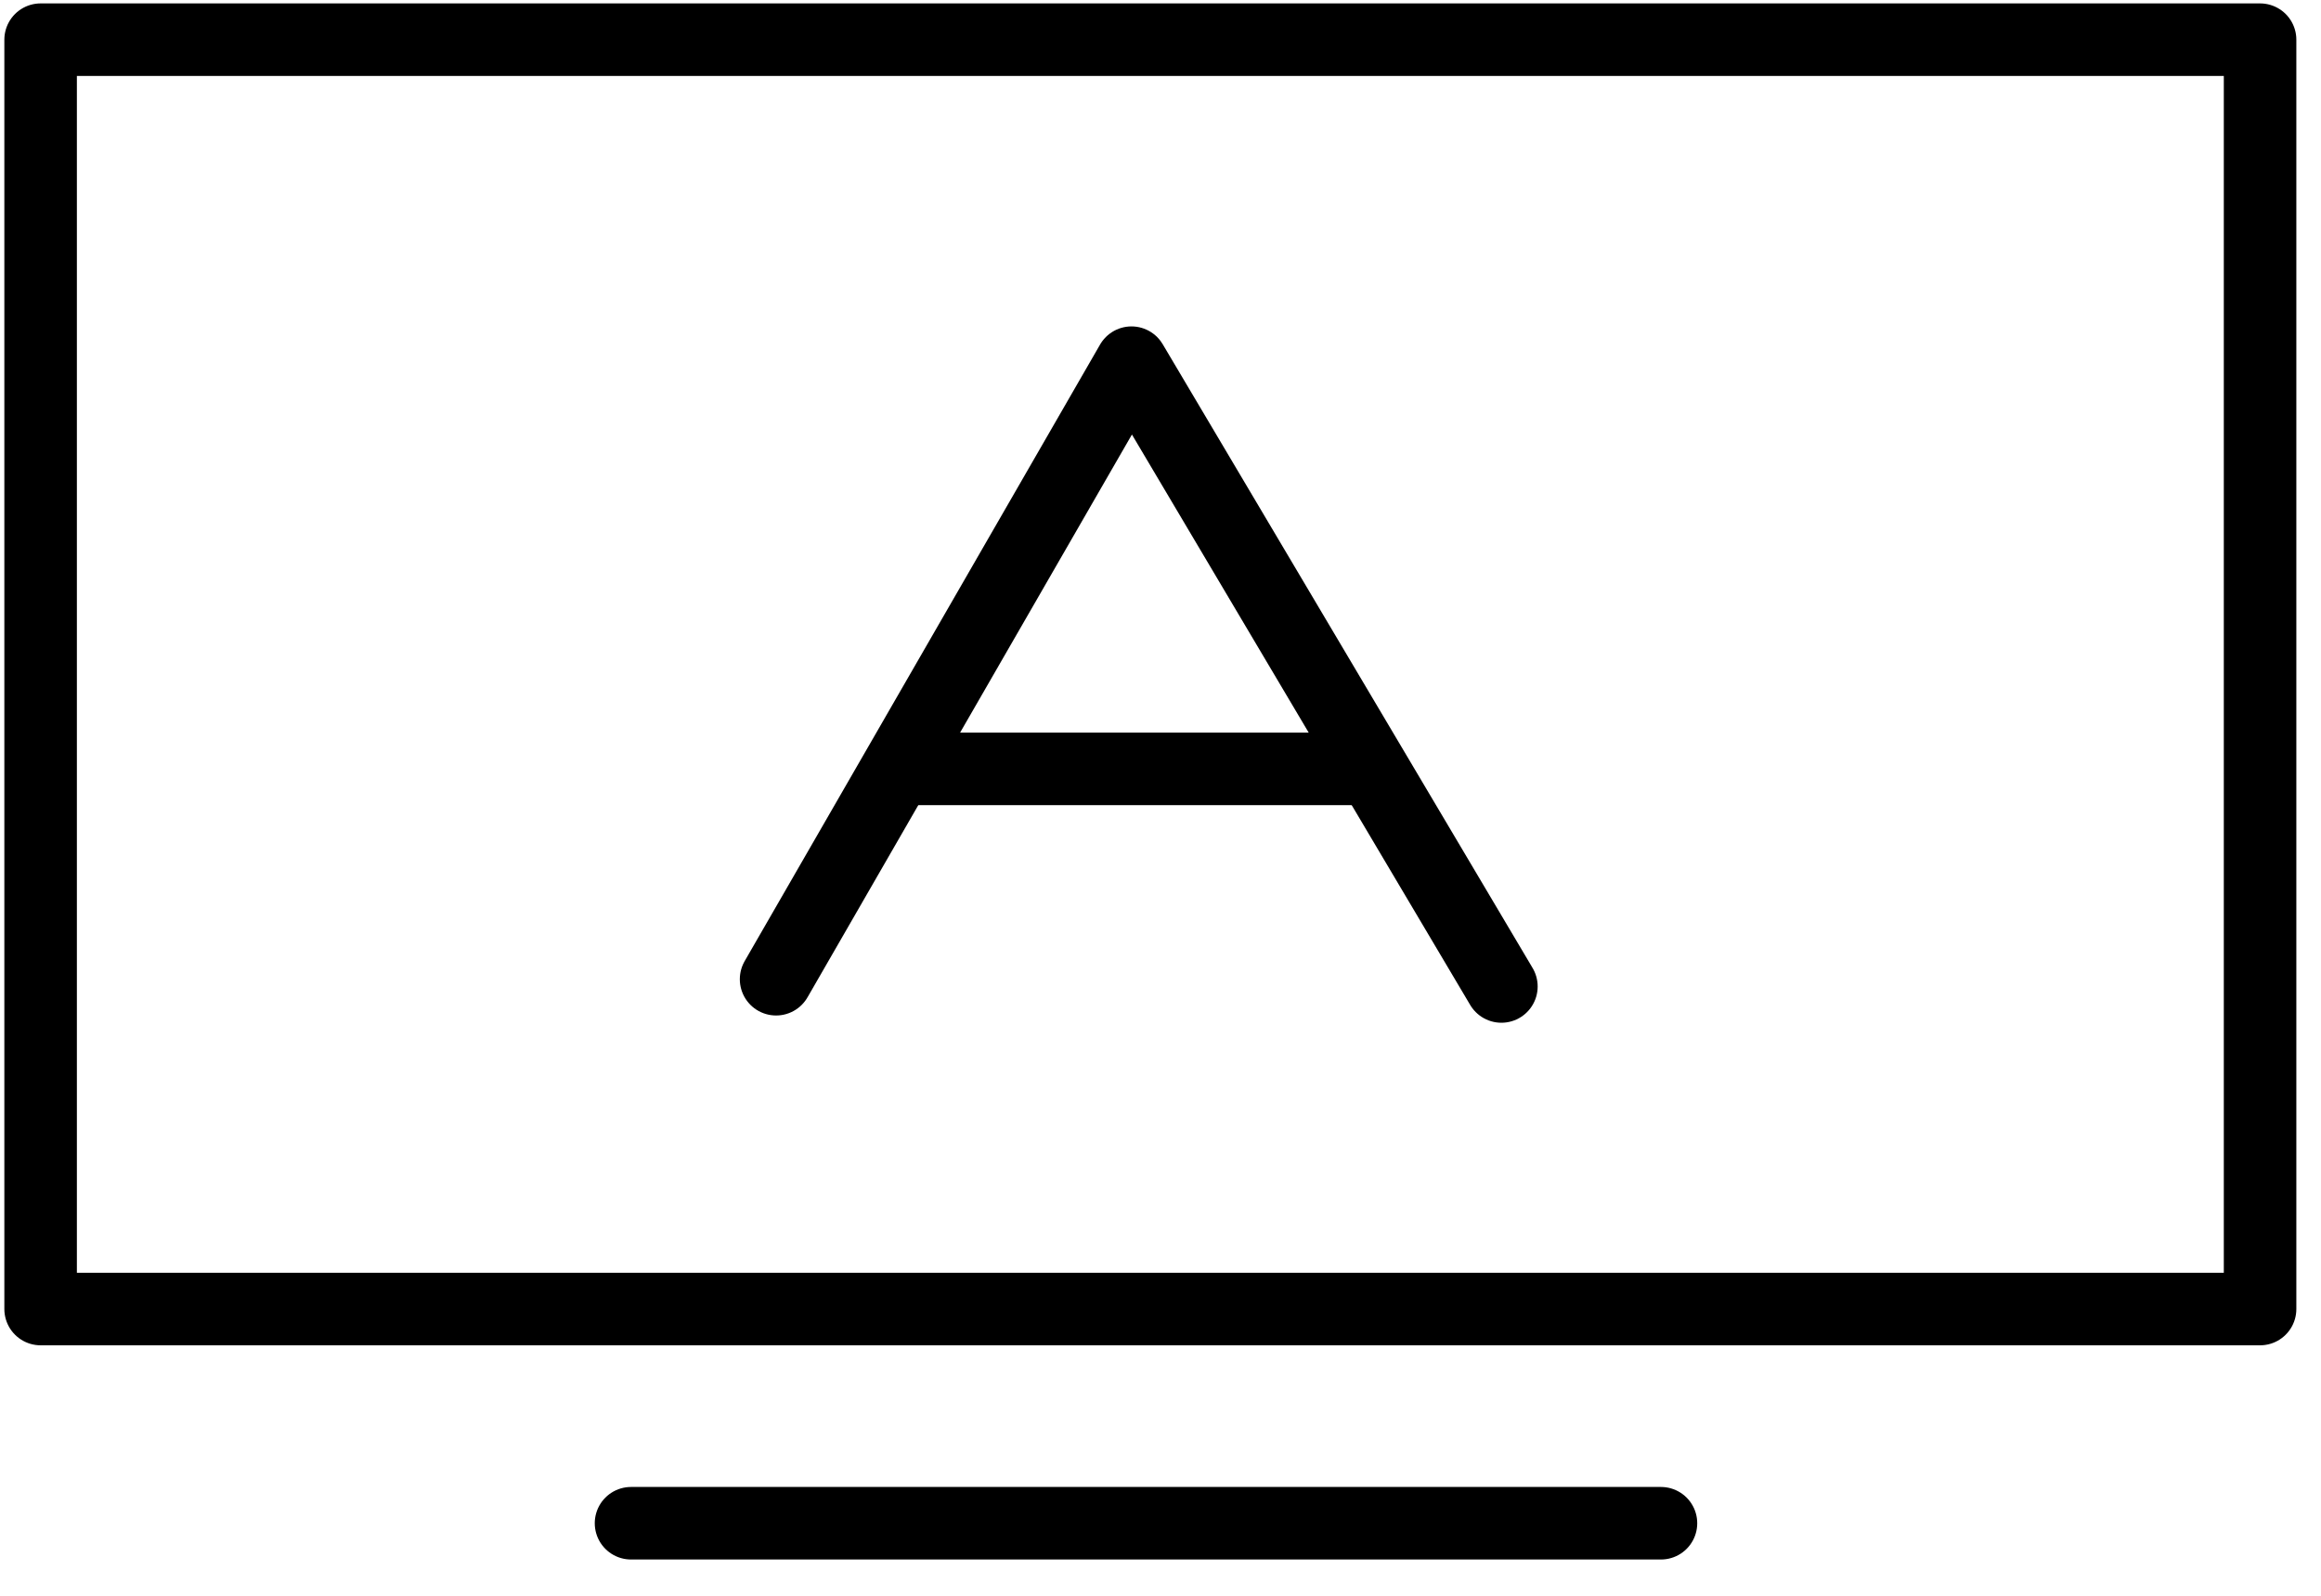
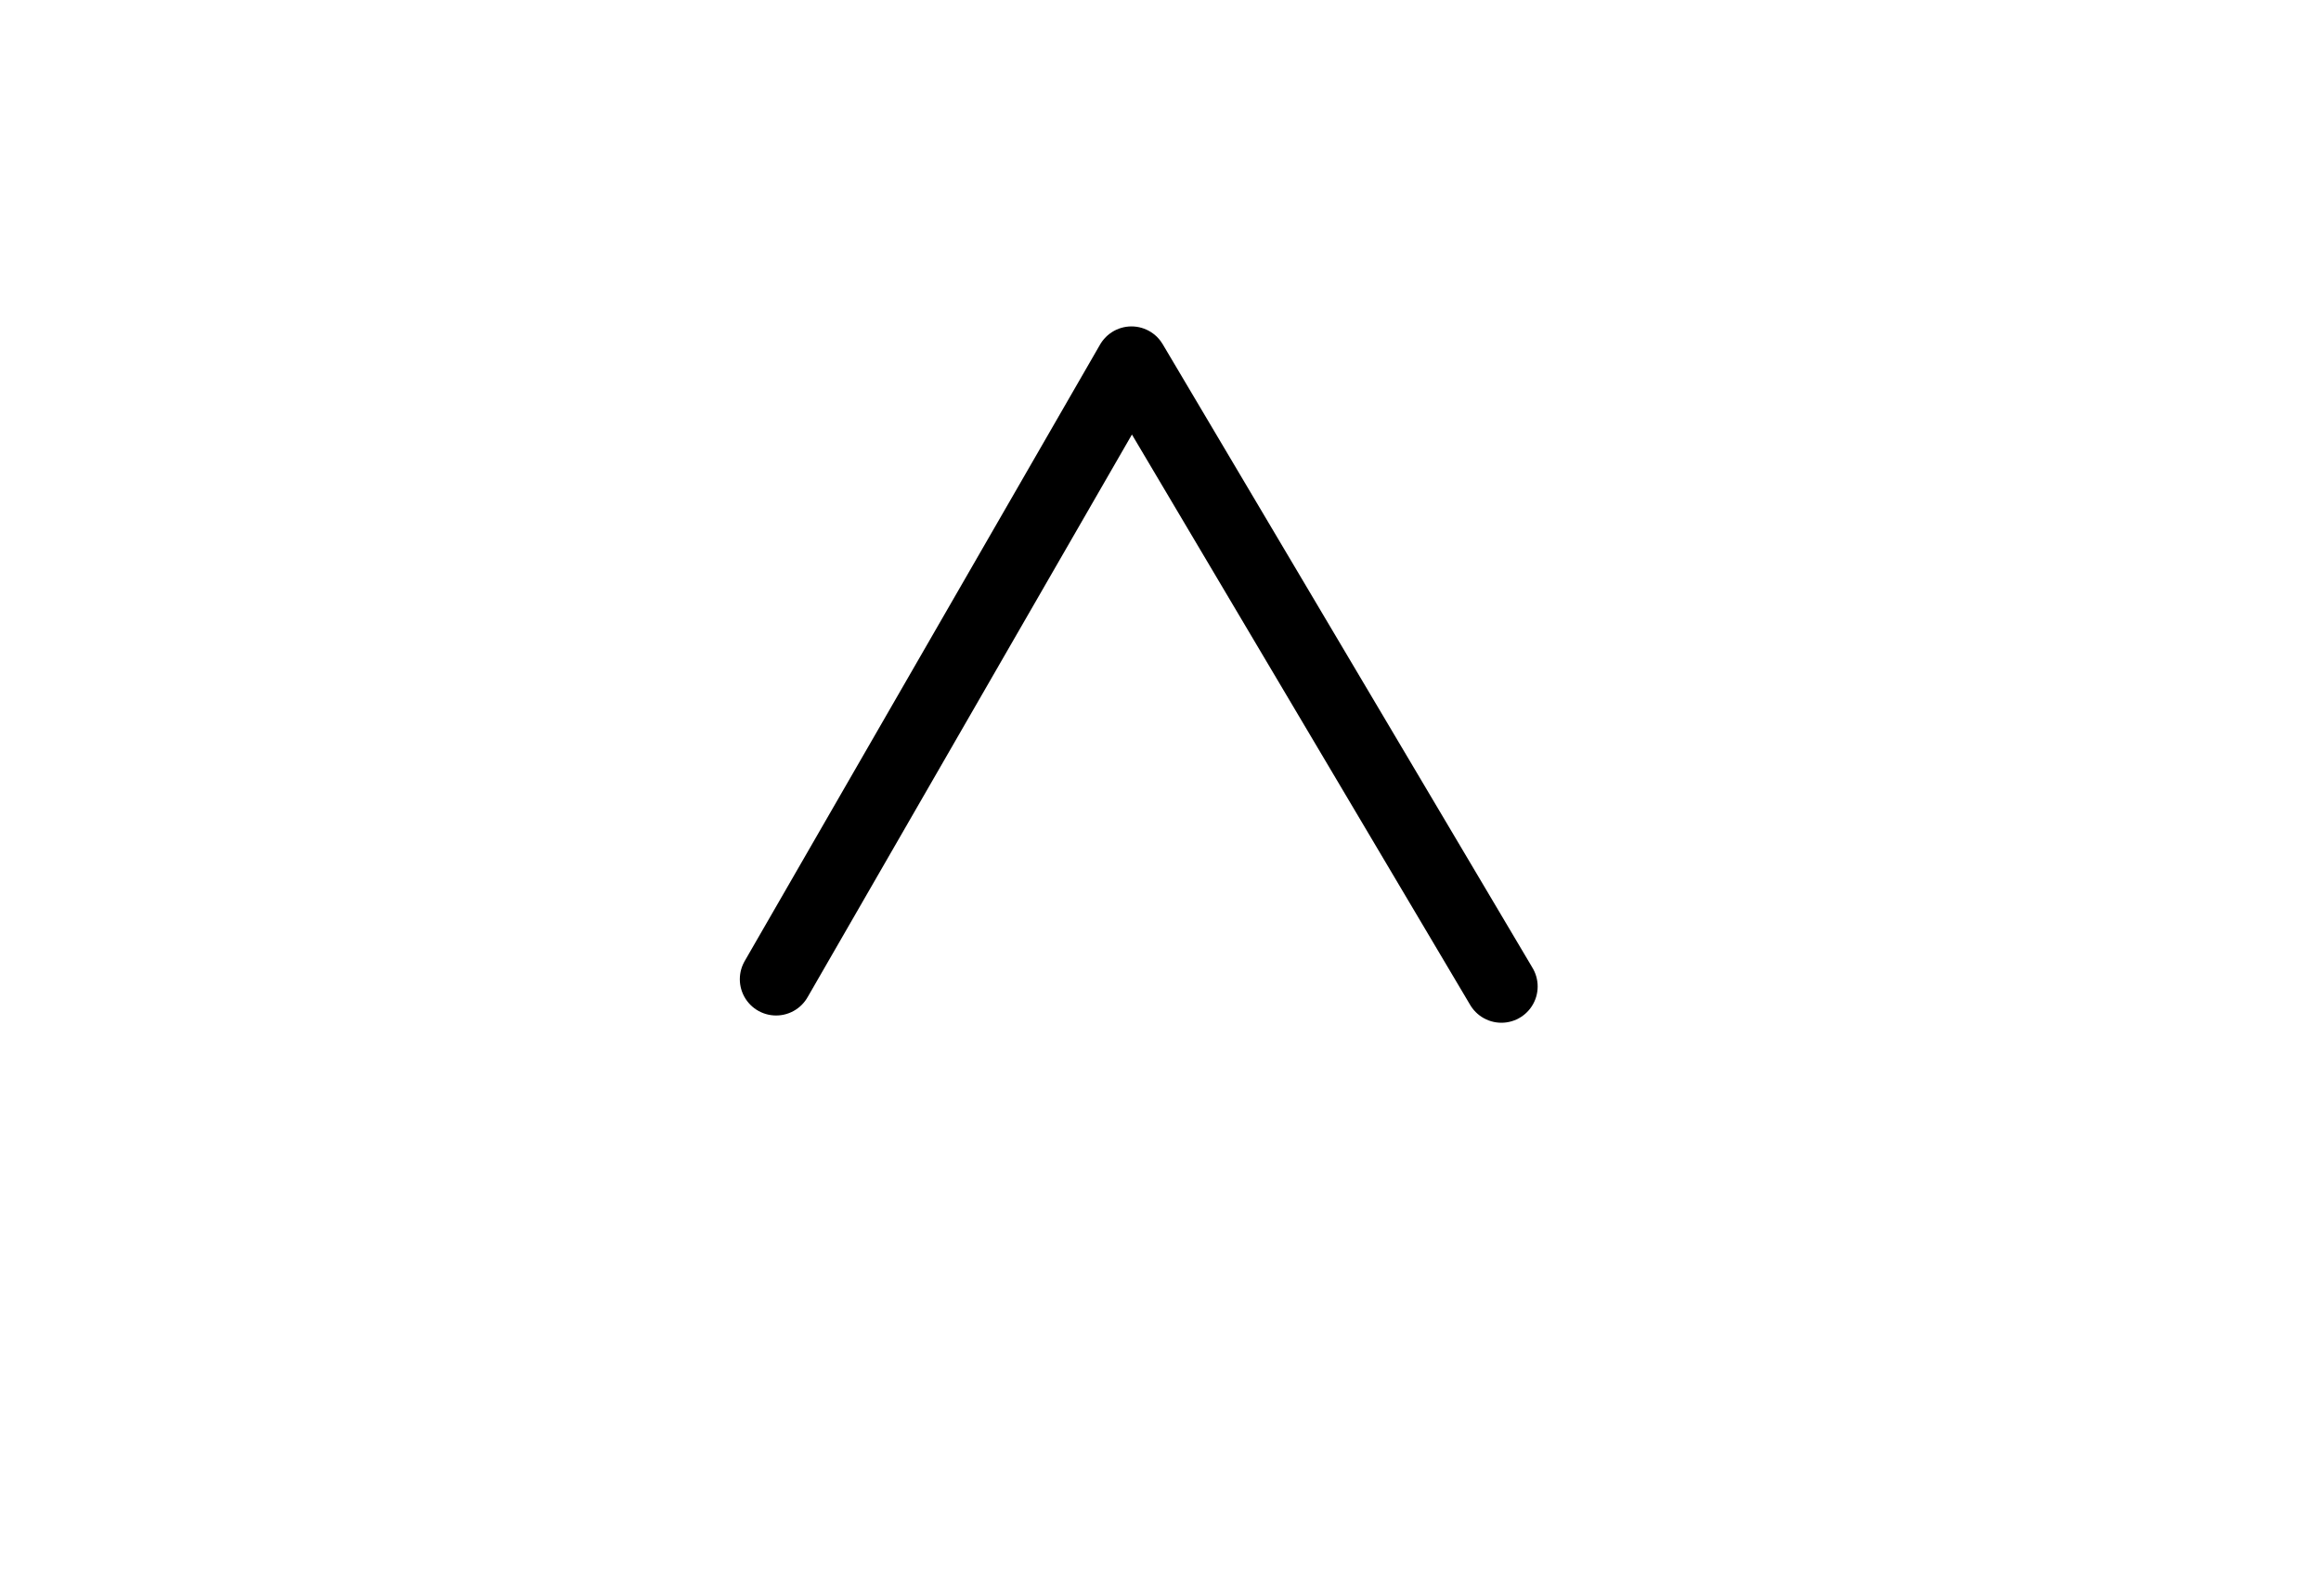
<svg xmlns="http://www.w3.org/2000/svg" width="32" height="22" viewBox="0 0 32 22" fill="none">
-   <path d="M31.16 18.047L31.16 0.547L0.56 0.547L0.56 18.047L31.16 18.047Z" stroke="black" stroke-miterlimit="10" stroke-linecap="round" stroke-linejoin="round" />
  <path d="M10.7 13.5L15.6 5L20.7 13.6" stroke="black" stroke-miterlimit="10" stroke-linecap="round" stroke-linejoin="round" />
-   <path d="M12.4 10.6H18.9" stroke="black" stroke-miterlimit="10" stroke-linecap="round" stroke-linejoin="round" />
-   <path d="M8.7 21H22.9" stroke="black" stroke-miterlimit="10" stroke-linecap="round" stroke-linejoin="round" />
</svg>